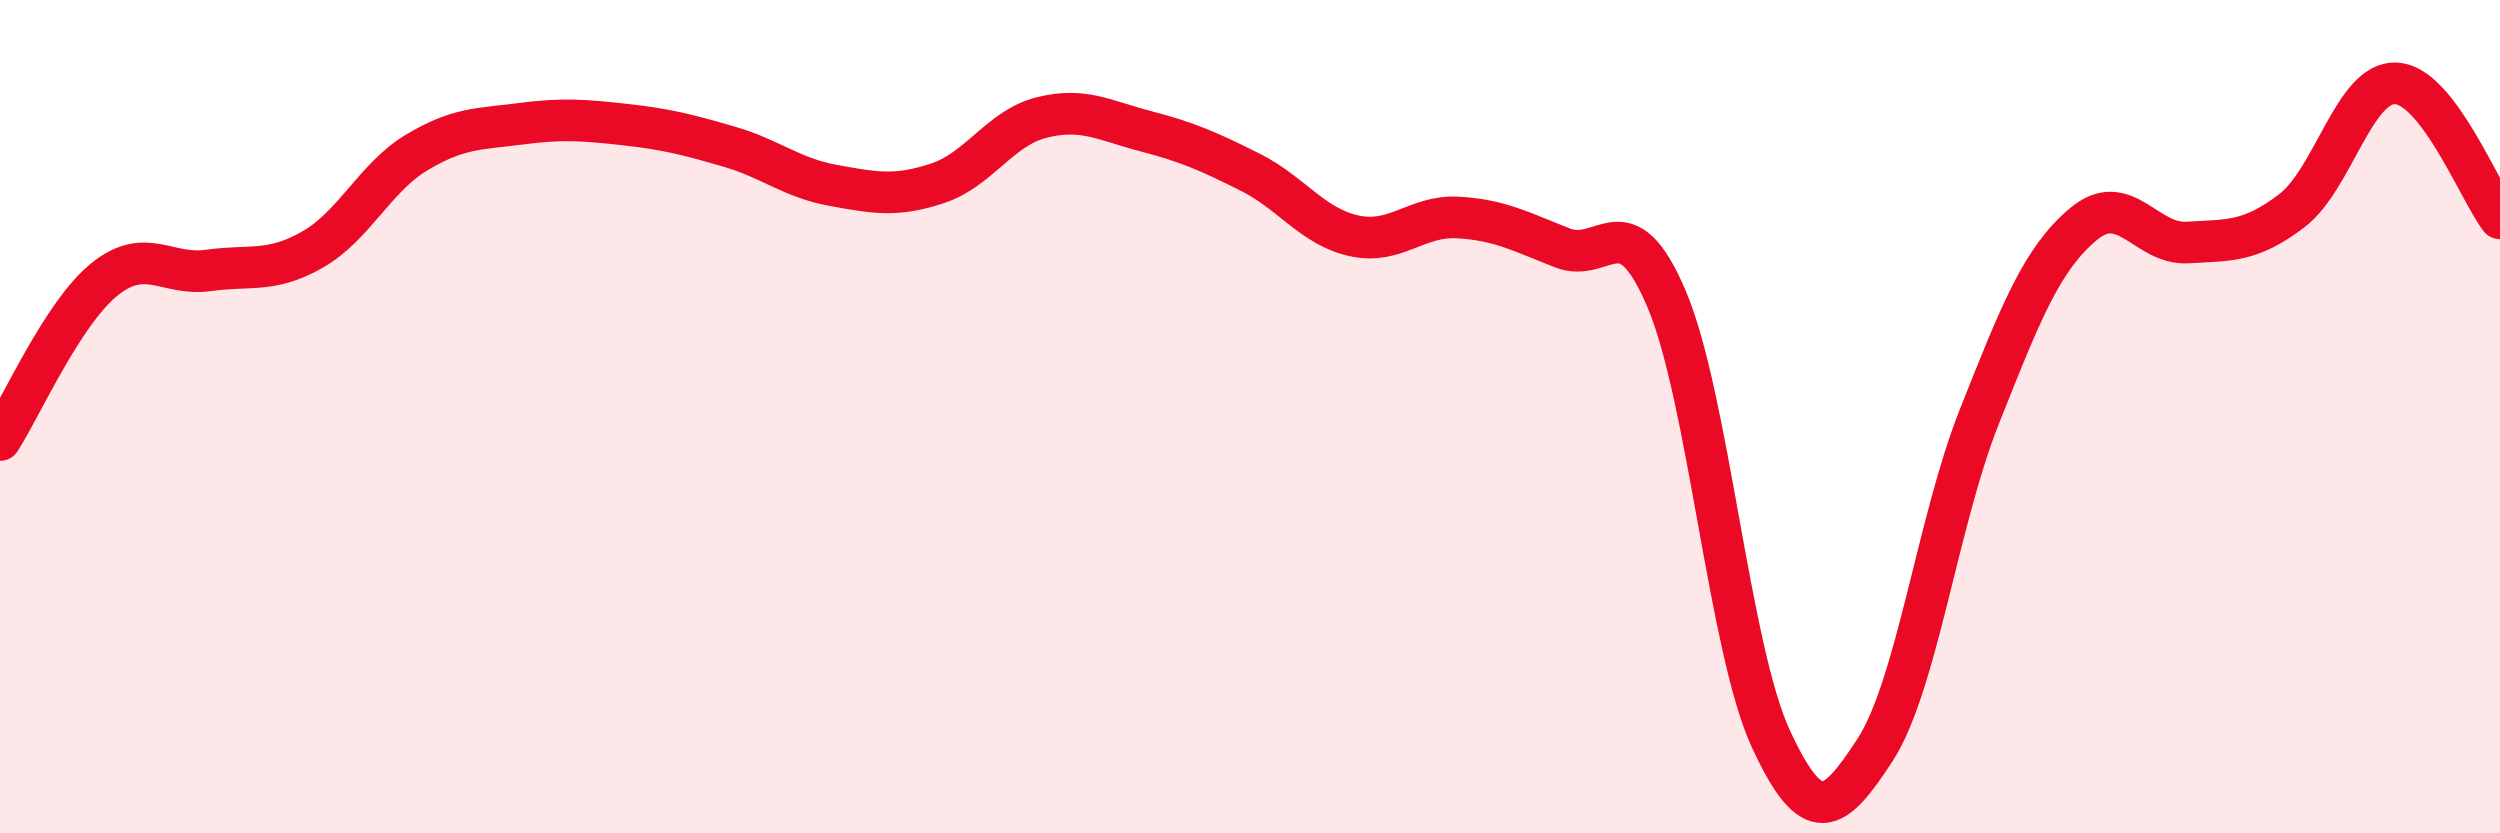
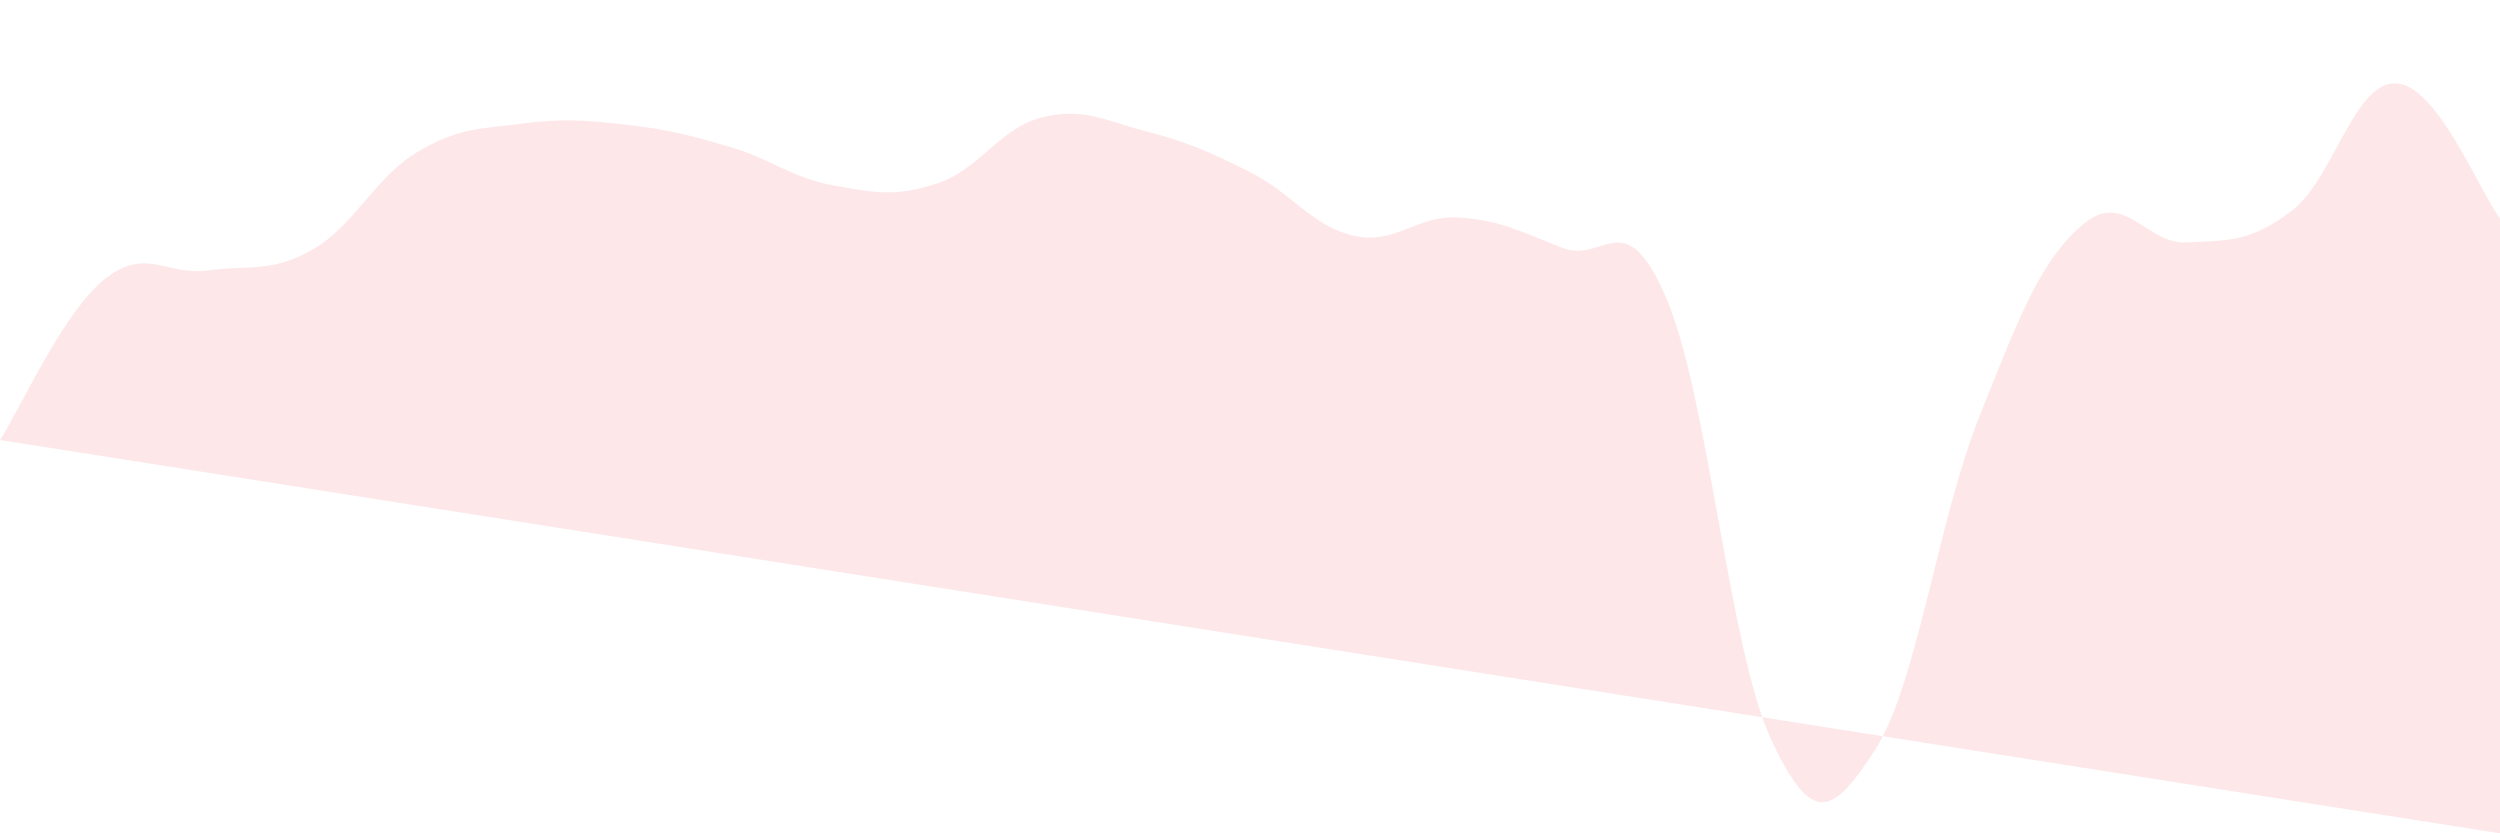
<svg xmlns="http://www.w3.org/2000/svg" width="60" height="20" viewBox="0 0 60 20">
-   <path d="M 0,10.56 C 0.5,9.79 1.5,7.52 2.5,6.71 C 3.5,5.9 4,6.63 5,6.49 C 6,6.35 6.5,6.56 7.5,5.99 C 8.5,5.42 9,4.26 10,3.66 C 11,3.06 11.5,3.1 12.5,2.97 C 13.5,2.84 14,2.88 15,2.99 C 16,3.1 16.5,3.23 17.5,3.52 C 18.5,3.81 19,4.27 20,4.45 C 21,4.63 21.5,4.73 22.5,4.4 C 23.5,4.07 24,3.07 25,2.82 C 26,2.57 26.5,2.89 27.5,3.15 C 28.5,3.41 29,3.63 30,4.13 C 31,4.63 31.5,5.44 32.5,5.66 C 33.5,5.88 34,5.16 35,5.22 C 36,5.28 36.5,5.56 37.5,5.95 C 38.5,6.34 39,4.82 40,7.18 C 41,9.54 41.5,15.57 42.5,17.73 C 43.5,19.89 44,19.54 45,18 C 46,16.46 46.5,12.53 47.5,10.01 C 48.5,7.49 49,6.22 50,5.38 C 51,4.54 51.5,5.88 52.5,5.82 C 53.5,5.76 54,5.82 55,5.06 C 56,4.3 56.5,1.96 57.5,2 C 58.5,2.04 59.5,4.59 60,5.24L60 20L0 20Z" fill="#EB0A25" opacity="0.1" stroke-linecap="round" stroke-linejoin="round" />
-   <path d="M 0,10.56 C 0.5,9.79 1.5,7.52 2.5,6.71 C 3.5,5.9 4,6.63 5,6.49 C 6,6.35 6.5,6.56 7.5,5.99 C 8.5,5.42 9,4.26 10,3.66 C 11,3.06 11.5,3.1 12.5,2.97 C 13.5,2.84 14,2.88 15,2.99 C 16,3.1 16.5,3.23 17.5,3.52 C 18.5,3.81 19,4.27 20,4.45 C 21,4.63 21.5,4.73 22.5,4.4 C 23.5,4.07 24,3.07 25,2.82 C 26,2.57 26.5,2.89 27.5,3.15 C 28.5,3.41 29,3.63 30,4.13 C 31,4.63 31.5,5.44 32.5,5.66 C 33.5,5.88 34,5.16 35,5.22 C 36,5.28 36.5,5.56 37.5,5.95 C 38.5,6.34 39,4.82 40,7.18 C 41,9.54 41.5,15.57 42.5,17.73 C 43.5,19.89 44,19.54 45,18 C 46,16.46 46.5,12.53 47.5,10.01 C 48.5,7.49 49,6.22 50,5.38 C 51,4.54 51.5,5.88 52.5,5.82 C 53.5,5.76 54,5.82 55,5.06 C 56,4.3 56.5,1.96 57.5,2 C 58.5,2.04 59.5,4.59 60,5.24" stroke="#EB0A25" stroke-width="1" fill="none" stroke-linecap="round" stroke-linejoin="round" />
+   <path d="M 0,10.56 C 0.5,9.79 1.5,7.52 2.5,6.71 C 3.5,5.9 4,6.63 5,6.49 C 6,6.35 6.5,6.56 7.5,5.99 C 8.5,5.42 9,4.26 10,3.66 C 11,3.06 11.5,3.1 12.5,2.97 C 13.5,2.84 14,2.88 15,2.99 C 16,3.1 16.5,3.23 17.5,3.52 C 18.5,3.81 19,4.27 20,4.45 C 21,4.63 21.5,4.73 22.5,4.4 C 23.5,4.07 24,3.07 25,2.82 C 26,2.57 26.5,2.89 27.5,3.15 C 28.5,3.41 29,3.63 30,4.13 C 31,4.63 31.5,5.44 32.5,5.66 C 33.5,5.88 34,5.16 35,5.22 C 36,5.28 36.5,5.56 37.5,5.95 C 38.5,6.34 39,4.82 40,7.18 C 41,9.54 41.5,15.57 42.5,17.73 C 43.5,19.89 44,19.54 45,18 C 46,16.46 46.5,12.53 47.5,10.01 C 48.5,7.49 49,6.22 50,5.38 C 51,4.54 51.5,5.88 52.5,5.82 C 53.5,5.76 54,5.82 55,5.06 C 56,4.3 56.5,1.96 57.5,2 C 58.5,2.04 59.5,4.59 60,5.24L60 20Z" fill="#EB0A25" opacity="0.1" stroke-linecap="round" stroke-linejoin="round" />
</svg>